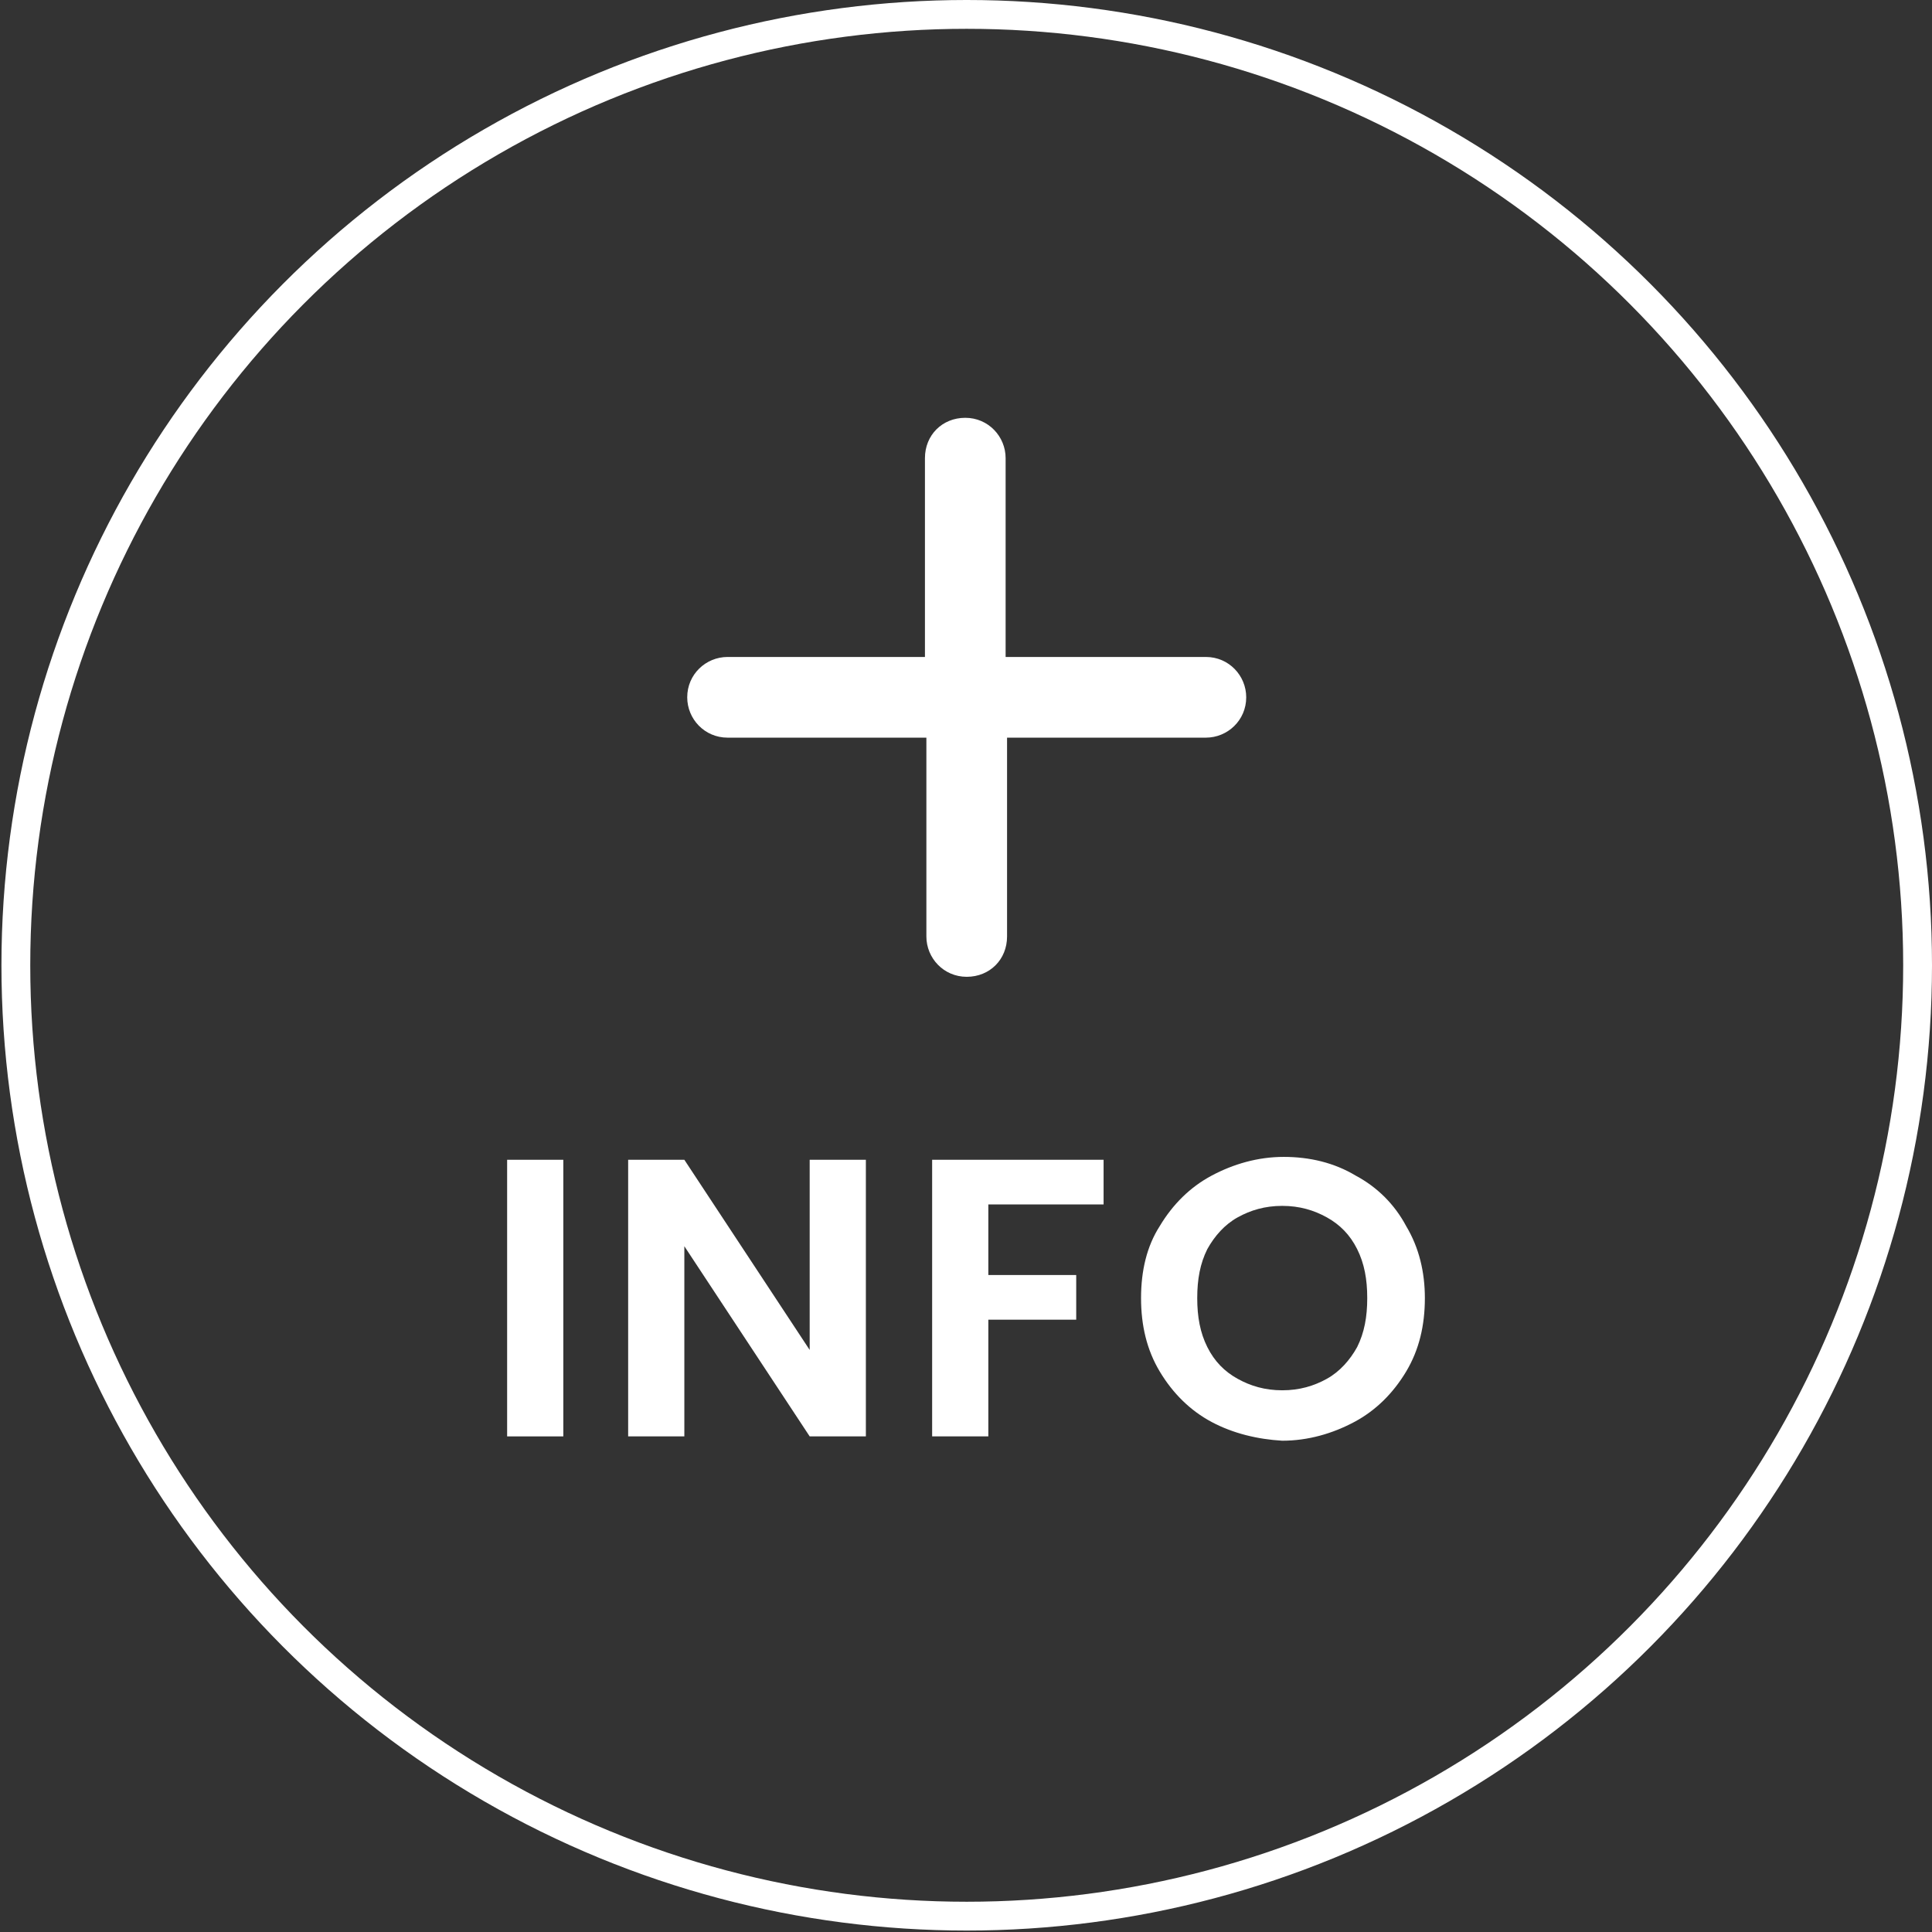
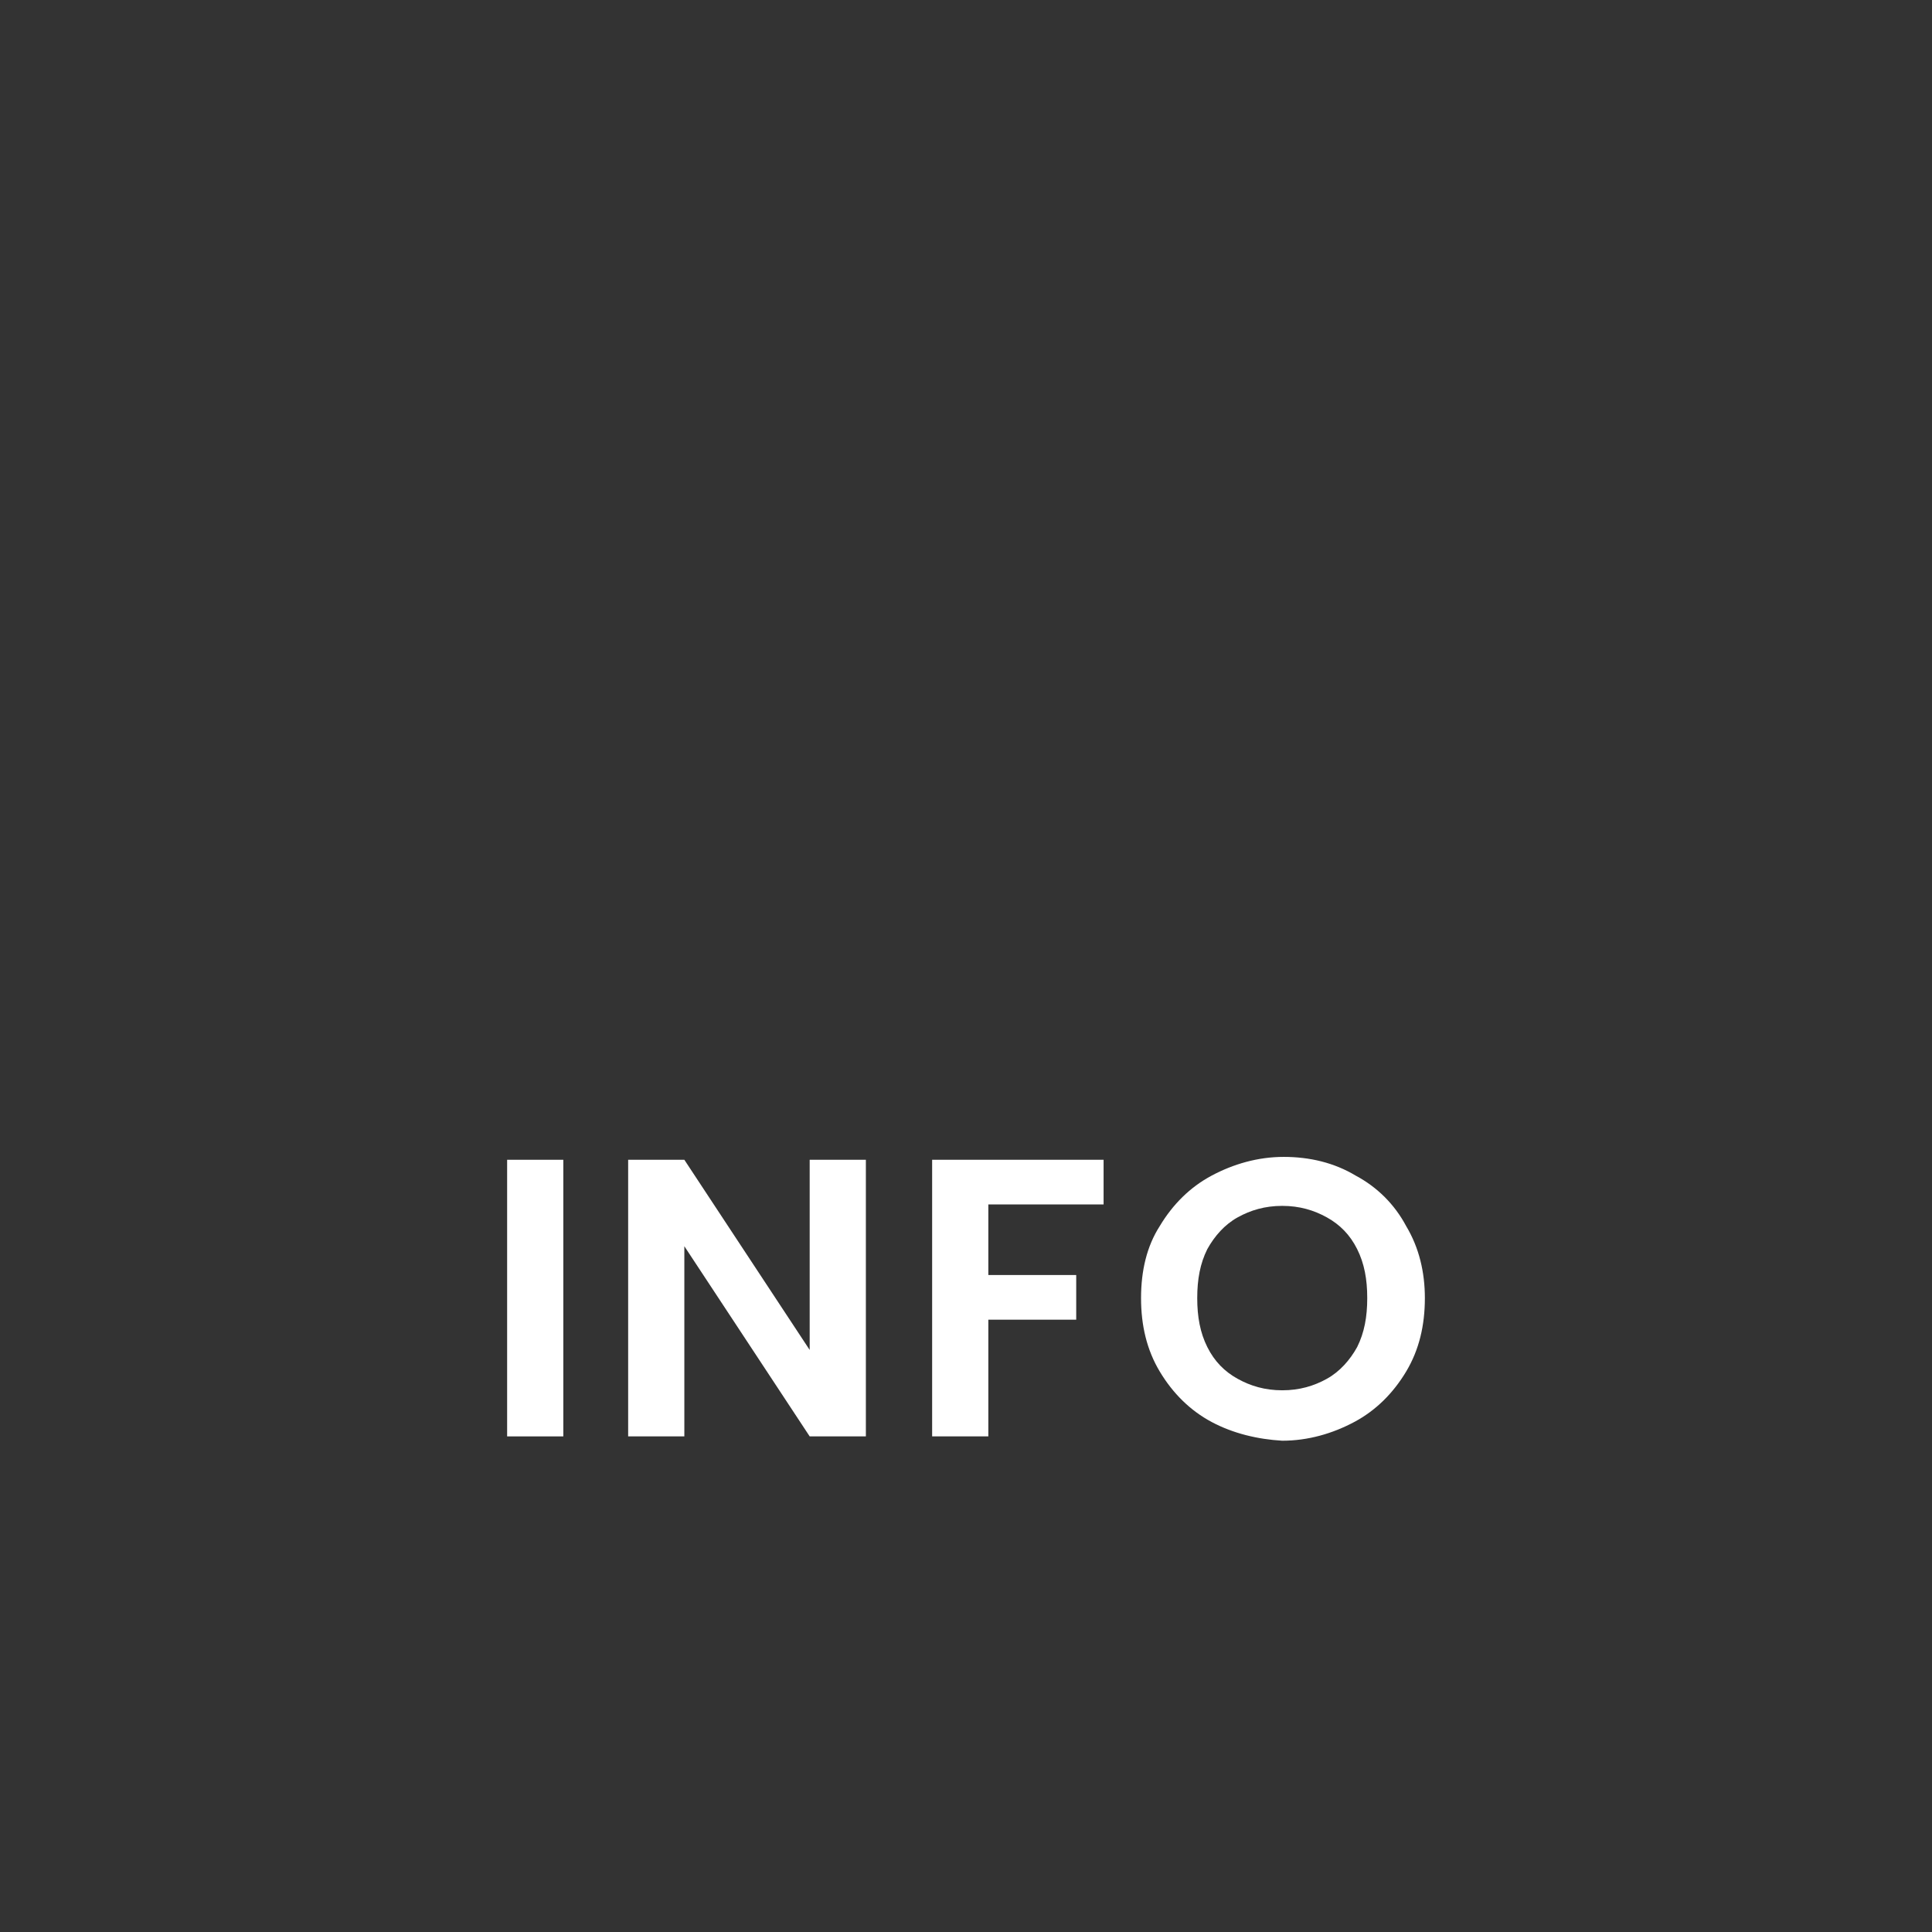
<svg xmlns="http://www.w3.org/2000/svg" version="1.1" id="Capa_1" x="0px" y="0px" viewBox="0 0 134.1 134.1" style="enable-background:new 0 0 134.1 134.1;" xml:space="preserve">
  <rect x="0" y="0" width="134.1" height="134.1" fill="#333333" stroke="none" />
  <style type="text/css">
	.st0{fill:none;stroke:#FFFFFF;stroke-width:2;stroke-miterlimit:10;}
	.st1{fill:#FFFFFF;}
</style>
-   <circle class="st0" cx="67.1" cy="67" r="66" />
-   <path class="st1" d="M64.3,65c0,1.5,1.2,2.8,2.8,2.8s2.8-1.2,2.8-2.8V51.2h13.8c1.5,0,2.8-1.2,2.8-2.8c0-1.5-1.2-2.8-2.8-2.8H69.8  V31.8c0-1.5-1.2-2.8-2.8-2.8s-2.8,1.2-2.8,2.8v13.8H50.5c-1.5,0-2.8,1.2-2.8,2.8c0,1.5,1.2,2.8,2.8,2.8h13.8V65z" />
  <g>
    <path class="st1" d="M39.1,80.5v19.2h-3.9V80.5H39.1z" />
    <path class="st1" d="M60.1,99.7h-3.9l-8.7-13.2v13.2h-3.9V80.5h3.9l8.7,13.2V80.5h3.9V99.7z" />
    <path class="st1" d="M76.6,80.5v3.1h-8v4.9h6.1v3.1h-6.1v8.1h-3.9V80.5H76.6z" />
    <path class="st1" d="M84.1,98.7c-1.5-0.8-2.7-2-3.6-3.5c-0.9-1.5-1.3-3.2-1.3-5.1c0-1.9,0.4-3.6,1.3-5c0.9-1.5,2.1-2.7,3.6-3.5   c1.5-0.8,3.2-1.3,5-1.3c1.8,0,3.5,0.4,5,1.3c1.5,0.8,2.7,2,3.5,3.5c0.9,1.5,1.3,3.2,1.3,5c0,1.9-0.4,3.6-1.3,5.1   c-0.9,1.5-2.1,2.7-3.6,3.5c-1.5,0.8-3.2,1.3-5,1.3C87.3,99.9,85.6,99.5,84.1,98.7z M92.1,95.7c0.9-0.5,1.6-1.3,2.1-2.2   c0.5-1,0.7-2.1,0.7-3.4c0-1.3-0.2-2.4-0.7-3.4c-0.5-1-1.2-1.7-2.1-2.2c-0.9-0.5-1.9-0.8-3.1-0.8c-1.2,0-2.2,0.3-3.1,0.8   c-0.9,0.5-1.6,1.3-2.1,2.2c-0.5,1-0.7,2.1-0.7,3.4c0,1.3,0.2,2.4,0.7,3.4c0.5,1,1.2,1.7,2.1,2.2c0.9,0.5,1.9,0.8,3.1,0.8   C90.2,96.5,91.2,96.2,92.1,95.7z" />
  </g>
</svg>